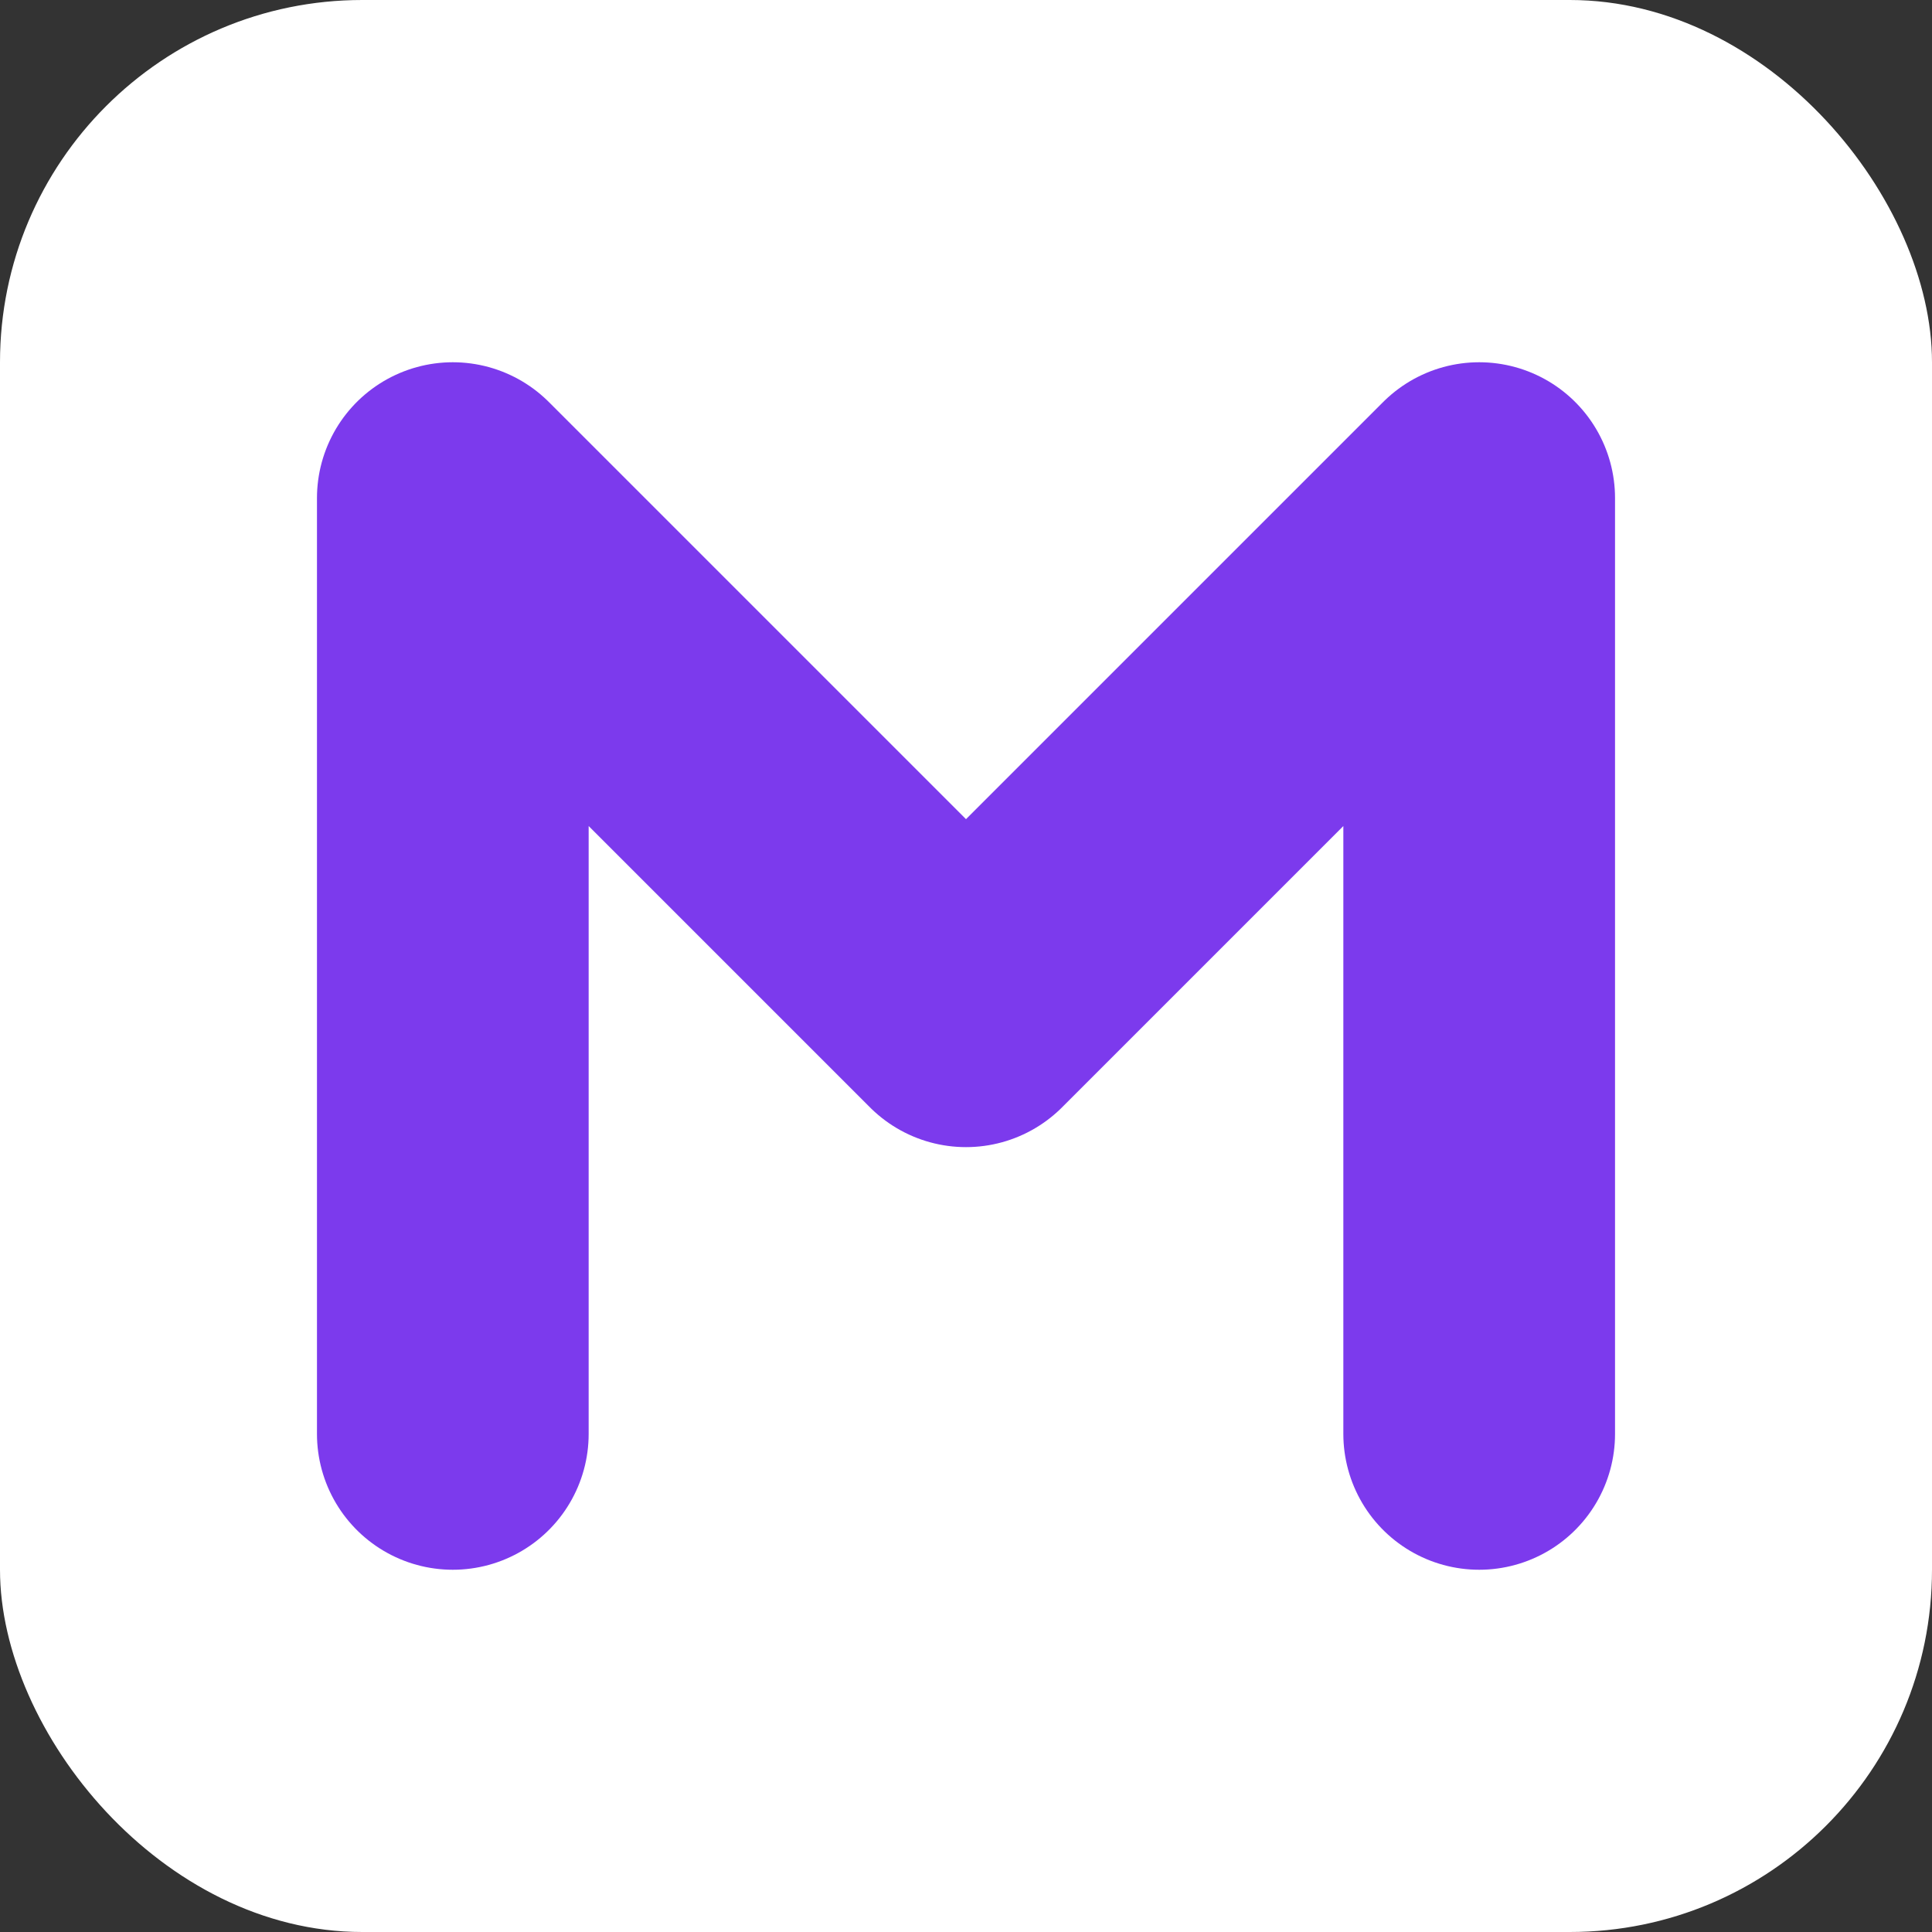
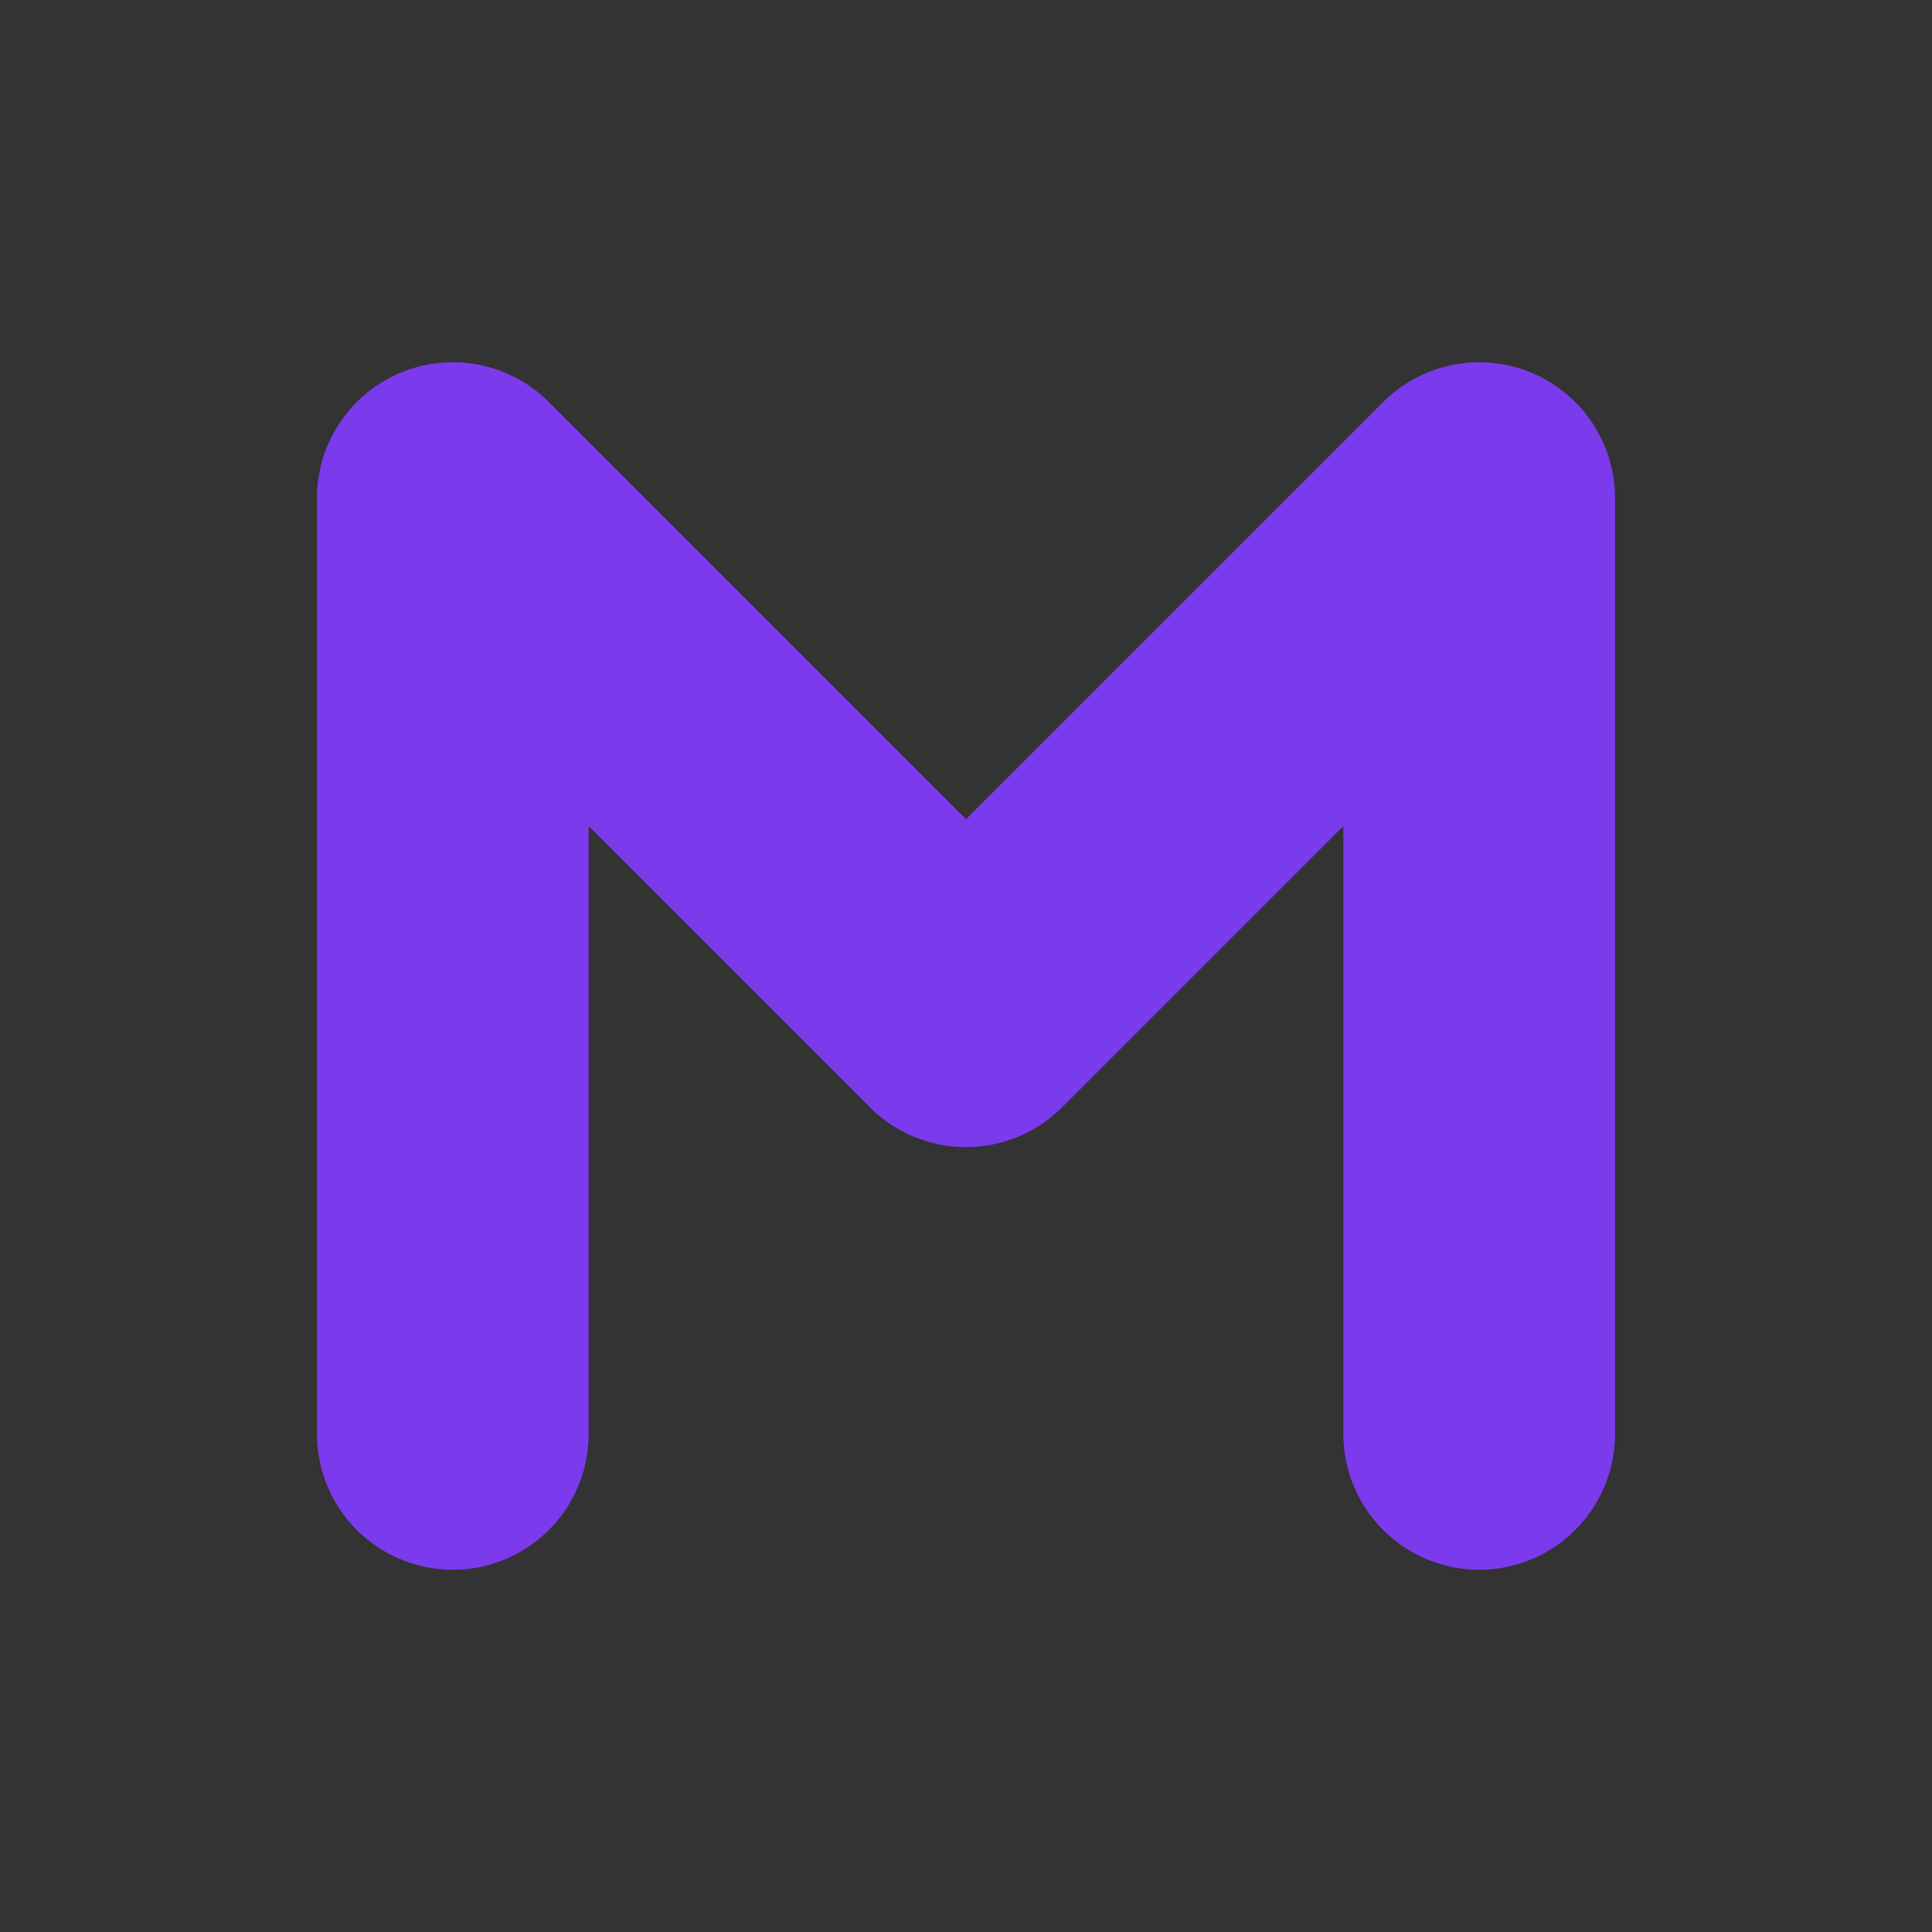
<svg xmlns="http://www.w3.org/2000/svg" viewBox="0 0 128 128">
  <rect x="0" y="0" width="128" height="128" fill="#333333" stroke="none" />
-   <rect width="128" height="128" fill="#FFFFFF" rx="24" />
  <path d="M30 95V33L64 67L98 33V95" stroke="#7C3AED" stroke-width="18" stroke-linecap="round" stroke-linejoin="round" fill="none" />
</svg>